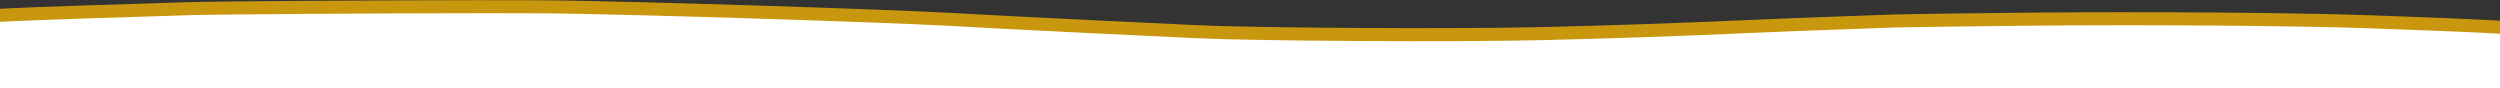
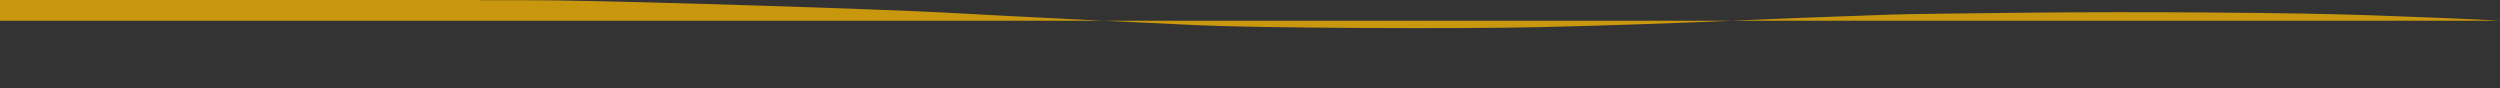
<svg xmlns="http://www.w3.org/2000/svg" xmlns:ns1="http://www.inkscape.org/namespaces/inkscape" xmlns:ns2="http://sodipodi.sourceforge.net/DTD/sodipodi-0.dtd" width="680.001mm" height="23.965mm" viewBox="0 0 680.001 23.965" version="1.1" id="svg5" ns1:version="1.1.2 (b8e25be833, 2022-02-05)" ns2:docname="slider_bottom_white.svg">
  <rect x="0" y="0" width="680.001" height="23.965" fill="#333333" stroke="none" />
  <ns2:namedview id="namedview7" pagecolor="#ffffff" bordercolor="#666666" borderopacity="1.0" ns1:pageshadow="2" ns1:pageopacity="0.0" ns1:pagecheckerboard="0" ns1:document-units="mm" showgrid="false" ns1:snap-global="false" fit-margin-top="0" fit-margin-left="0" fit-margin-right="0" fit-margin-bottom="0" ns1:zoom="0.366586" ns1:cx="426.9121" ns1:cy="583.76479" ns1:window-width="1920" ns1:window-height="1009" ns1:window-x="-1928" ns1:window-y="-8" ns1:window-maximized="1" ns1:current-layer="layer1" />
  <defs id="defs2" />
  <g ns1:label="Layer 1" ns1:groupmode="layer" id="layer1" transform="translate(589.564,-122.126)">
    <g ns1:label="Layer 1" id="layer1-5" transform="matrix(-0.355,0,0,0.355,53.845,88.75)">
-       <path id="path832-9" style="fill:#c9970e;fill-opacity:1;stroke-width:1" d="m 1444.995,94.143 c -25.919,-0.02 -47.222,0.033 -58.904,0.183 v 0 c -63.789,0.819 -244.586,6.504 -298.608,9.389 -10.454,0.558 -31.161,1.673 -46.017,2.476 -14.855,0.803 -46.367,2.379 -70.025,3.502 -23.659,1.123 -58.096,2.755 -76.528,3.629 -45.295,2.146 -197.314,3.006 -262.589,1.486 -51.951,-1.21 -109.049,-3.167 -162.565,-5.573 -17.881,-0.804 -46.242,-1.919 -63.023,-2.477 -16.781,-0.558 -36.409,-1.267 -43.618,-1.575 -7.209,-0.308 -53.576,-0.96 -103.037,-1.448 -90.785,-0.896 -205.744,-0.046 -262.493,1.939 -40.102,1.403 -77.309,2.907 -90.283,3.648 l -10.516,0.601 v 41.81 h 959.762 958.238 v -50.845 l -10.793,-0.574 c -13.665,-0.726 -88.35,-3.277 -136.299,-4.656 -25.649,-0.737 -144.941,-1.456 -222.697,-1.516 z" />
-       <path id="path832" style="fill:#ffffff;fill-opacity:1;stroke-width:1" d="m 1444.998,104.143 c -25.919,-0.02 -47.223,0.033 -58.905,0.183 v 0 c -63.789,0.819 -244.587,6.504 -298.608,9.389 -10.454,0.558 -31.162,1.673 -46.017,2.476 -14.855,0.803 -46.367,2.379 -70.025,3.502 -23.659,1.123 -58.096,2.755 -76.528,3.629 -45.295,2.146 -197.315,3.006 -262.589,1.486 -51.951,-1.21 -109.05,-3.167 -162.566,-5.573 -17.881,-0.804 -46.242,-1.919 -63.023,-2.477 -16.781,-0.558 -36.409,-1.267 -43.618,-1.575 -7.209,-0.308 -53.576,-0.96 -103.037,-1.448 -90.785,-0.896 -205.744,-0.046 -262.493,1.939 -40.102,1.403 -77.309,2.907 -90.283,3.648 l -10.516,0.601 v 41.81 H 856.549 1814.789 V 110.888 l -10.793,-0.574 c -13.665,-0.726 -88.35,-3.277 -136.299,-4.656 -25.649,-0.737 -144.941,-1.456 -222.698,-1.516 z" />
+       <path id="path832-9" style="fill:#c9970e;fill-opacity:1;stroke-width:1" d="m 1444.995,94.143 c -25.919,-0.02 -47.222,0.033 -58.904,0.183 v 0 c -63.789,0.819 -244.586,6.504 -298.608,9.389 -10.454,0.558 -31.161,1.673 -46.017,2.476 -14.855,0.803 -46.367,2.379 -70.025,3.502 -23.659,1.123 -58.096,2.755 -76.528,3.629 -45.295,2.146 -197.314,3.006 -262.589,1.486 -51.951,-1.21 -109.049,-3.167 -162.565,-5.573 -17.881,-0.804 -46.242,-1.919 -63.023,-2.477 -16.781,-0.558 -36.409,-1.267 -43.618,-1.575 -7.209,-0.308 -53.576,-0.96 -103.037,-1.448 -90.785,-0.896 -205.744,-0.046 -262.493,1.939 -40.102,1.403 -77.309,2.907 -90.283,3.648 l -10.516,0.601 h 959.762 958.238 v -50.845 l -10.793,-0.574 c -13.665,-0.726 -88.35,-3.277 -136.299,-4.656 -25.649,-0.737 -144.941,-1.456 -222.697,-1.516 z" />
    </g>
  </g>
</svg>